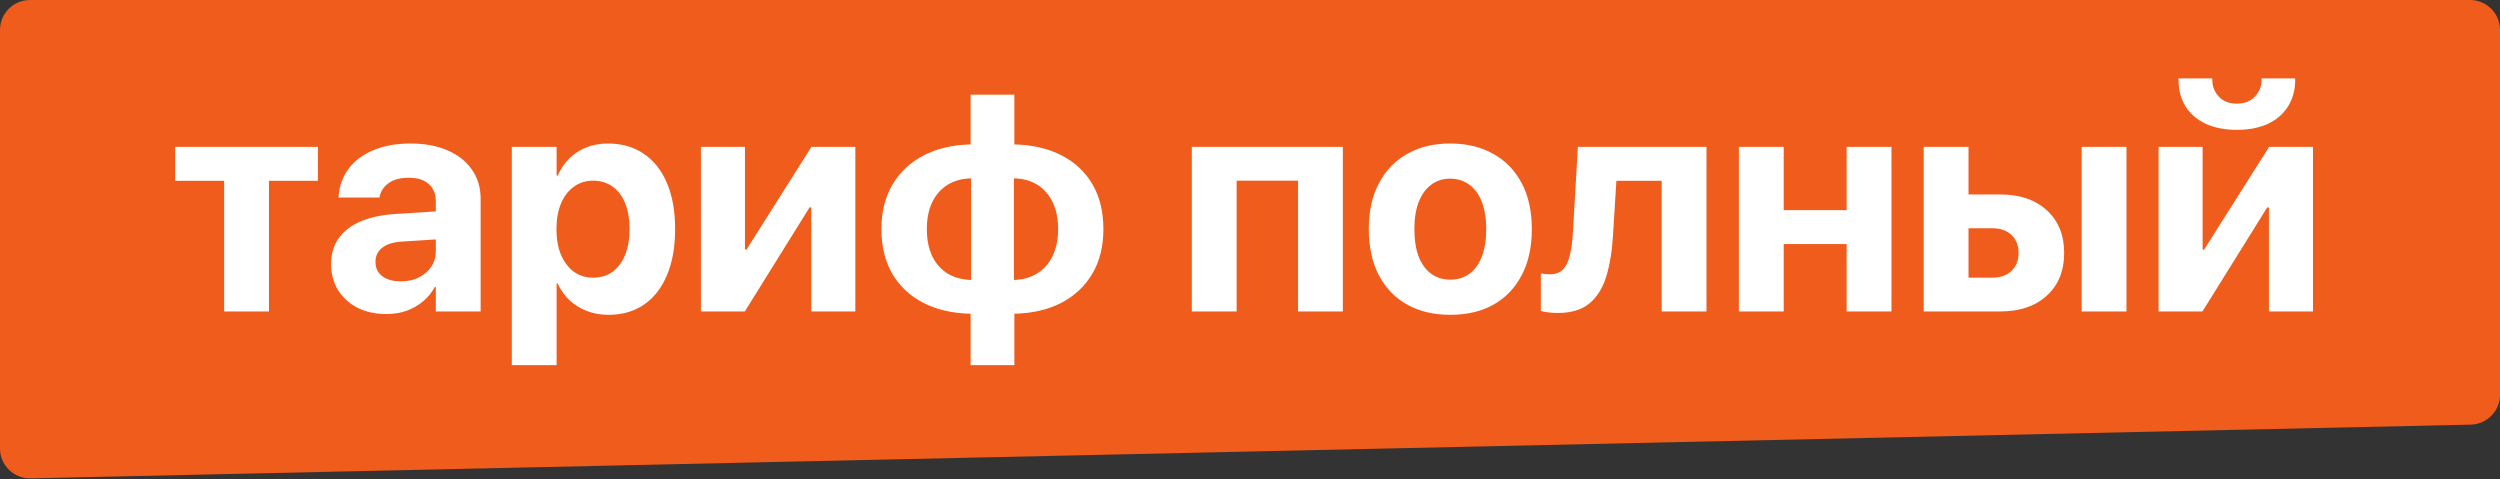
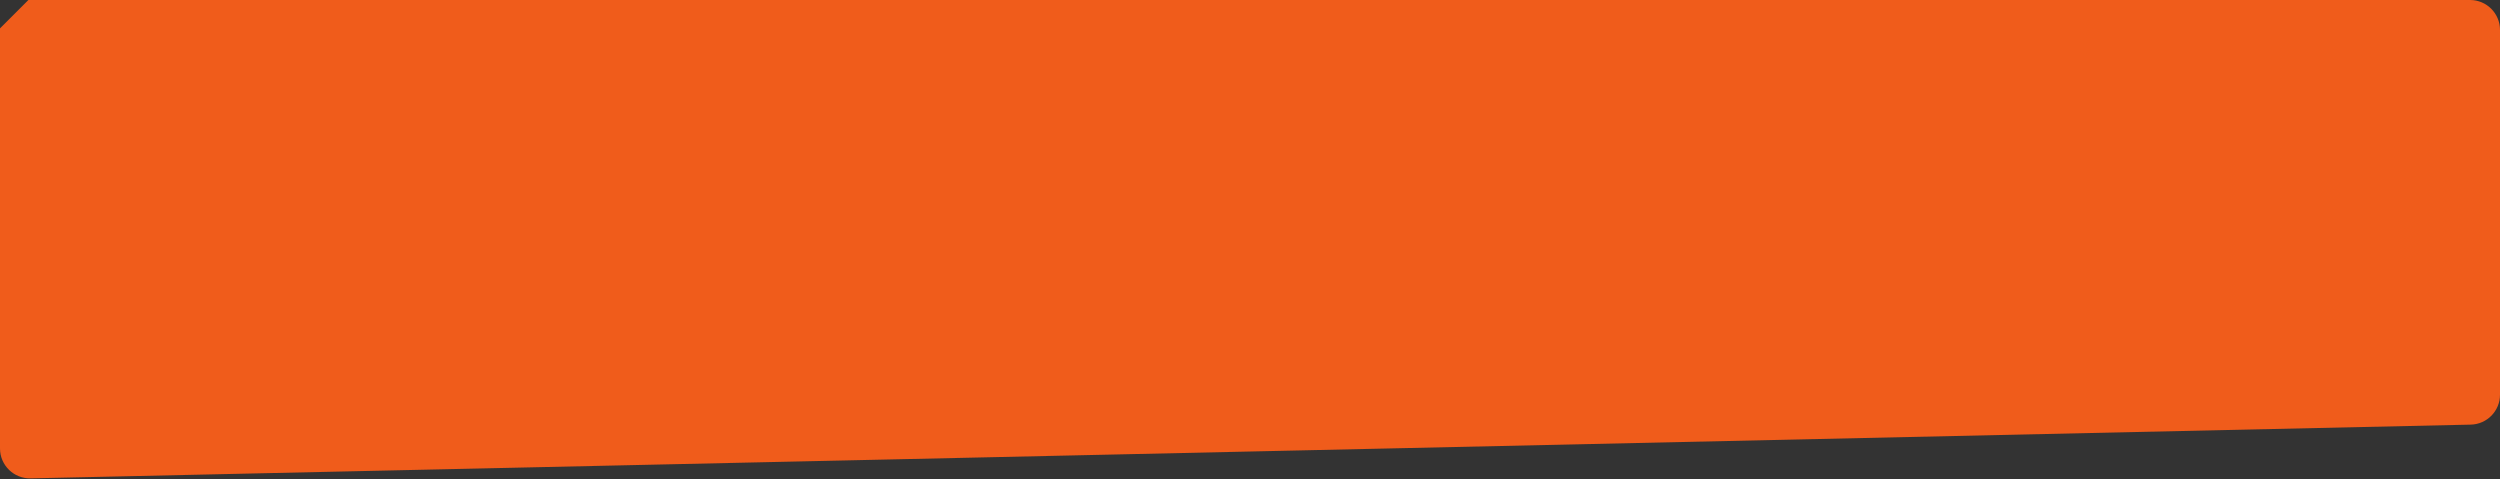
<svg xmlns="http://www.w3.org/2000/svg" width="334" height="64" viewBox="0 0 334 64" fill="none">
  <rect x="0" y="0" width="334" height="64" fill="#333333" stroke="none" />
-   <path d="M4 0.5H330C331.933 0.5 333.5 2.067 333.5 4V52.73C333.5 54.633 331.98 56.188 330.077 56.23L4.077 63.41C2.115 63.453 0.5 61.874 0.5 59.911V4C0.5 2.067 2.067 0.5 4 0.5Z" fill="#F05C1B" stroke="#F05C1B" />
-   <path d="M42.475 19.624V24.156H35.933V41.608H29.944V24.156H23.402V19.624H42.475ZM51.621 41.957C50.158 41.957 48.873 41.676 47.766 41.116C46.658 40.542 45.79 39.755 45.161 38.758C44.546 37.746 44.238 36.597 44.238 35.312V35.271C44.238 33.931 44.573 32.79 45.243 31.846C45.913 30.889 46.884 30.137 48.155 29.59C49.427 29.044 50.972 28.709 52.79 28.586L61.362 28.052V31.785L53.692 32.277C52.544 32.345 51.669 32.619 51.067 33.097C50.466 33.562 50.165 34.184 50.165 34.964V35.005C50.165 35.811 50.473 36.447 51.088 36.912C51.703 37.363 52.53 37.589 53.569 37.589C54.458 37.589 55.251 37.418 55.948 37.076C56.659 36.72 57.213 36.242 57.609 35.64C58.02 35.025 58.225 34.335 58.225 33.569V26.904C58.225 25.933 57.917 25.168 57.302 24.607C56.687 24.033 55.791 23.746 54.615 23.746C53.494 23.746 52.605 23.978 51.949 24.443C51.293 24.908 50.89 25.496 50.739 26.207L50.698 26.391H45.223L45.243 26.145C45.352 24.792 45.797 23.588 46.576 22.536C47.369 21.483 48.463 20.663 49.857 20.075C51.266 19.473 52.934 19.172 54.861 19.172C56.762 19.172 58.409 19.48 59.804 20.095C61.198 20.697 62.278 21.551 63.044 22.659C63.823 23.766 64.213 25.058 64.213 26.535V41.608H58.225V38.327H58.102C57.691 39.079 57.158 39.728 56.502 40.275C55.859 40.808 55.128 41.225 54.308 41.526C53.487 41.813 52.592 41.957 51.621 41.957ZM68.376 48.786V19.624H74.364V23.459H74.508C74.904 22.57 75.424 21.804 76.066 21.162C76.723 20.519 77.481 20.027 78.343 19.685C79.218 19.343 80.175 19.172 81.214 19.172C83.073 19.172 84.673 19.631 86.013 20.547C87.353 21.449 88.385 22.755 89.109 24.463C89.834 26.172 90.196 28.216 90.196 30.595V30.616C90.196 32.995 89.834 35.039 89.109 36.748C88.398 38.457 87.38 39.769 86.054 40.685C84.728 41.601 83.142 42.059 81.296 42.059C80.257 42.059 79.293 41.888 78.404 41.547C77.516 41.205 76.743 40.726 76.087 40.111C75.431 39.482 74.897 38.73 74.487 37.855H74.364V48.786H68.376ZM79.245 37.096C80.243 37.096 81.105 36.837 81.829 36.317C82.554 35.784 83.114 35.032 83.511 34.061C83.907 33.09 84.106 31.942 84.106 30.616V30.595C84.106 29.256 83.907 28.1 83.511 27.13C83.114 26.159 82.547 25.421 81.809 24.915C81.084 24.395 80.23 24.135 79.245 24.135C78.274 24.135 77.42 24.402 76.682 24.935C75.943 25.455 75.369 26.2 74.959 27.171C74.549 28.128 74.344 29.276 74.344 30.616V30.636C74.344 31.949 74.549 33.09 74.959 34.061C75.383 35.032 75.957 35.784 76.682 36.317C77.42 36.837 78.274 37.096 79.245 37.096ZM93.642 41.608V19.624H99.527V33.343H102.398L98.256 35.681L108.407 19.624H114.272V41.608H108.387V27.704H105.495L109.617 25.366L99.507 41.608H93.642ZM129.674 48.786V41.916C127.254 41.861 125.148 41.376 123.357 40.46C121.58 39.544 120.199 38.252 119.215 36.584C118.244 34.916 117.759 32.926 117.759 30.616V30.575C117.759 28.305 118.251 26.337 119.235 24.669C120.22 23.001 121.601 21.702 123.378 20.772C125.169 19.842 127.268 19.35 129.674 19.296V12.651H135.519V19.296C137.938 19.35 140.037 19.836 141.814 20.752C143.605 21.668 144.986 22.96 145.957 24.628C146.928 26.296 147.413 28.285 147.413 30.595V30.636C147.413 32.92 146.921 34.895 145.937 36.563C144.952 38.231 143.571 39.53 141.794 40.46C140.017 41.376 137.925 41.861 135.519 41.916V48.786H129.674ZM129.735 37.404V23.828C128.532 23.855 127.486 24.142 126.598 24.689C125.723 25.236 125.039 26.009 124.547 27.006C124.068 28.005 123.829 29.201 123.829 30.595V30.636C123.829 32.031 124.068 33.227 124.547 34.225C125.025 35.223 125.709 35.996 126.598 36.543C127.486 37.076 128.532 37.363 129.735 37.404ZM135.457 37.404C136.66 37.363 137.699 37.069 138.574 36.522C139.463 35.975 140.146 35.203 140.625 34.205C141.117 33.207 141.363 32.017 141.363 30.636V30.595C141.363 29.187 141.117 27.991 140.625 27.006C140.146 26.009 139.47 25.236 138.595 24.689C137.72 24.142 136.674 23.855 135.457 23.828V37.404ZM159.226 41.608V19.624H179.405V41.608H173.417V24.135H165.214V41.608H159.226ZM193.761 42.059C191.532 42.059 189.604 41.601 187.978 40.685C186.351 39.769 185.093 38.457 184.204 36.748C183.315 35.039 182.871 32.995 182.871 30.616V30.575C182.871 28.21 183.322 26.179 184.225 24.484C185.127 22.775 186.392 21.463 188.019 20.547C189.646 19.631 191.553 19.172 193.74 19.172C195.941 19.172 197.855 19.631 199.482 20.547C201.123 21.449 202.395 22.755 203.297 24.463C204.199 26.159 204.65 28.196 204.65 30.575V30.616C204.65 33.008 204.199 35.059 203.297 36.768C202.408 38.477 201.15 39.79 199.523 40.706C197.896 41.608 195.976 42.059 193.761 42.059ZM193.781 37.363C194.752 37.363 195.593 37.103 196.304 36.584C197.028 36.05 197.582 35.285 197.965 34.287C198.361 33.275 198.56 32.051 198.56 30.616V30.575C198.56 29.153 198.361 27.943 197.965 26.945C197.568 25.947 197.008 25.188 196.283 24.669C195.559 24.135 194.711 23.869 193.74 23.869C192.783 23.869 191.942 24.135 191.218 24.669C190.507 25.188 189.953 25.947 189.557 26.945C189.16 27.943 188.962 29.153 188.962 30.575V30.616C188.962 32.051 189.153 33.275 189.536 34.287C189.933 35.285 190.493 36.05 191.218 36.584C191.942 37.103 192.797 37.363 193.781 37.363ZM215.499 31.416C215.376 33.535 215.075 35.374 214.597 36.932C214.118 38.491 213.366 39.694 212.341 40.542C211.315 41.389 209.9 41.813 208.096 41.813C207.549 41.813 207.084 41.779 206.701 41.711C206.318 41.656 206.038 41.601 205.86 41.547V36.522C205.983 36.55 206.147 36.577 206.353 36.604C206.558 36.632 206.797 36.645 207.07 36.645C207.781 36.645 208.349 36.447 208.772 36.05C209.196 35.64 209.511 35.011 209.716 34.164C209.935 33.316 210.078 32.236 210.146 30.924L210.803 19.624H227.988V41.608H222V24.156H215.95L215.499 31.416ZM246.712 41.608V32.605H238.304V41.608H232.315V19.624H238.304V28.073H246.712V19.624H252.7V41.608H246.712ZM257.007 41.608V19.624H262.995V25.981H267.261C269.858 25.981 271.923 26.685 273.454 28.093C274.999 29.502 275.771 31.395 275.771 33.774V33.815C275.771 36.194 274.999 38.088 273.454 39.496C271.923 40.904 269.858 41.608 267.261 41.608H257.007ZM266.174 30.493H262.995V37.096H266.174C267.254 37.096 268.108 36.796 268.737 36.194C269.366 35.592 269.681 34.8 269.681 33.815V33.774C269.681 32.776 269.366 31.983 268.737 31.395C268.108 30.794 267.254 30.493 266.174 30.493ZM278.109 41.608V19.624H284.098V41.608H278.109ZM288.384 41.608V19.624H294.27V33.343H297.141L292.998 35.681L303.149 19.624H309.015V41.608H303.129V27.704H300.237L304.359 25.366L294.249 41.608H288.384ZM298.843 17.347C297.257 17.347 295.876 17.081 294.7 16.547C293.538 16.001 292.636 15.228 291.993 14.23C291.364 13.218 291.05 12.036 291.05 10.682V10.477H295.562V10.662C295.562 11.523 295.849 12.268 296.423 12.897C296.997 13.526 297.804 13.841 298.843 13.841C299.868 13.841 300.675 13.526 301.263 12.897C301.851 12.268 302.145 11.523 302.145 10.662V10.477H306.636V10.682C306.636 12.036 306.314 13.218 305.672 14.23C305.043 15.228 304.147 16.001 302.985 16.547C301.823 17.081 300.442 17.347 298.843 17.347Z" fill="white" />
+   <path d="M4 0.5H330C331.933 0.5 333.5 2.067 333.5 4V52.73C333.5 54.633 331.98 56.188 330.077 56.23L4.077 63.41C2.115 63.453 0.5 61.874 0.5 59.911V4Z" fill="#F05C1B" stroke="#F05C1B" />
</svg>